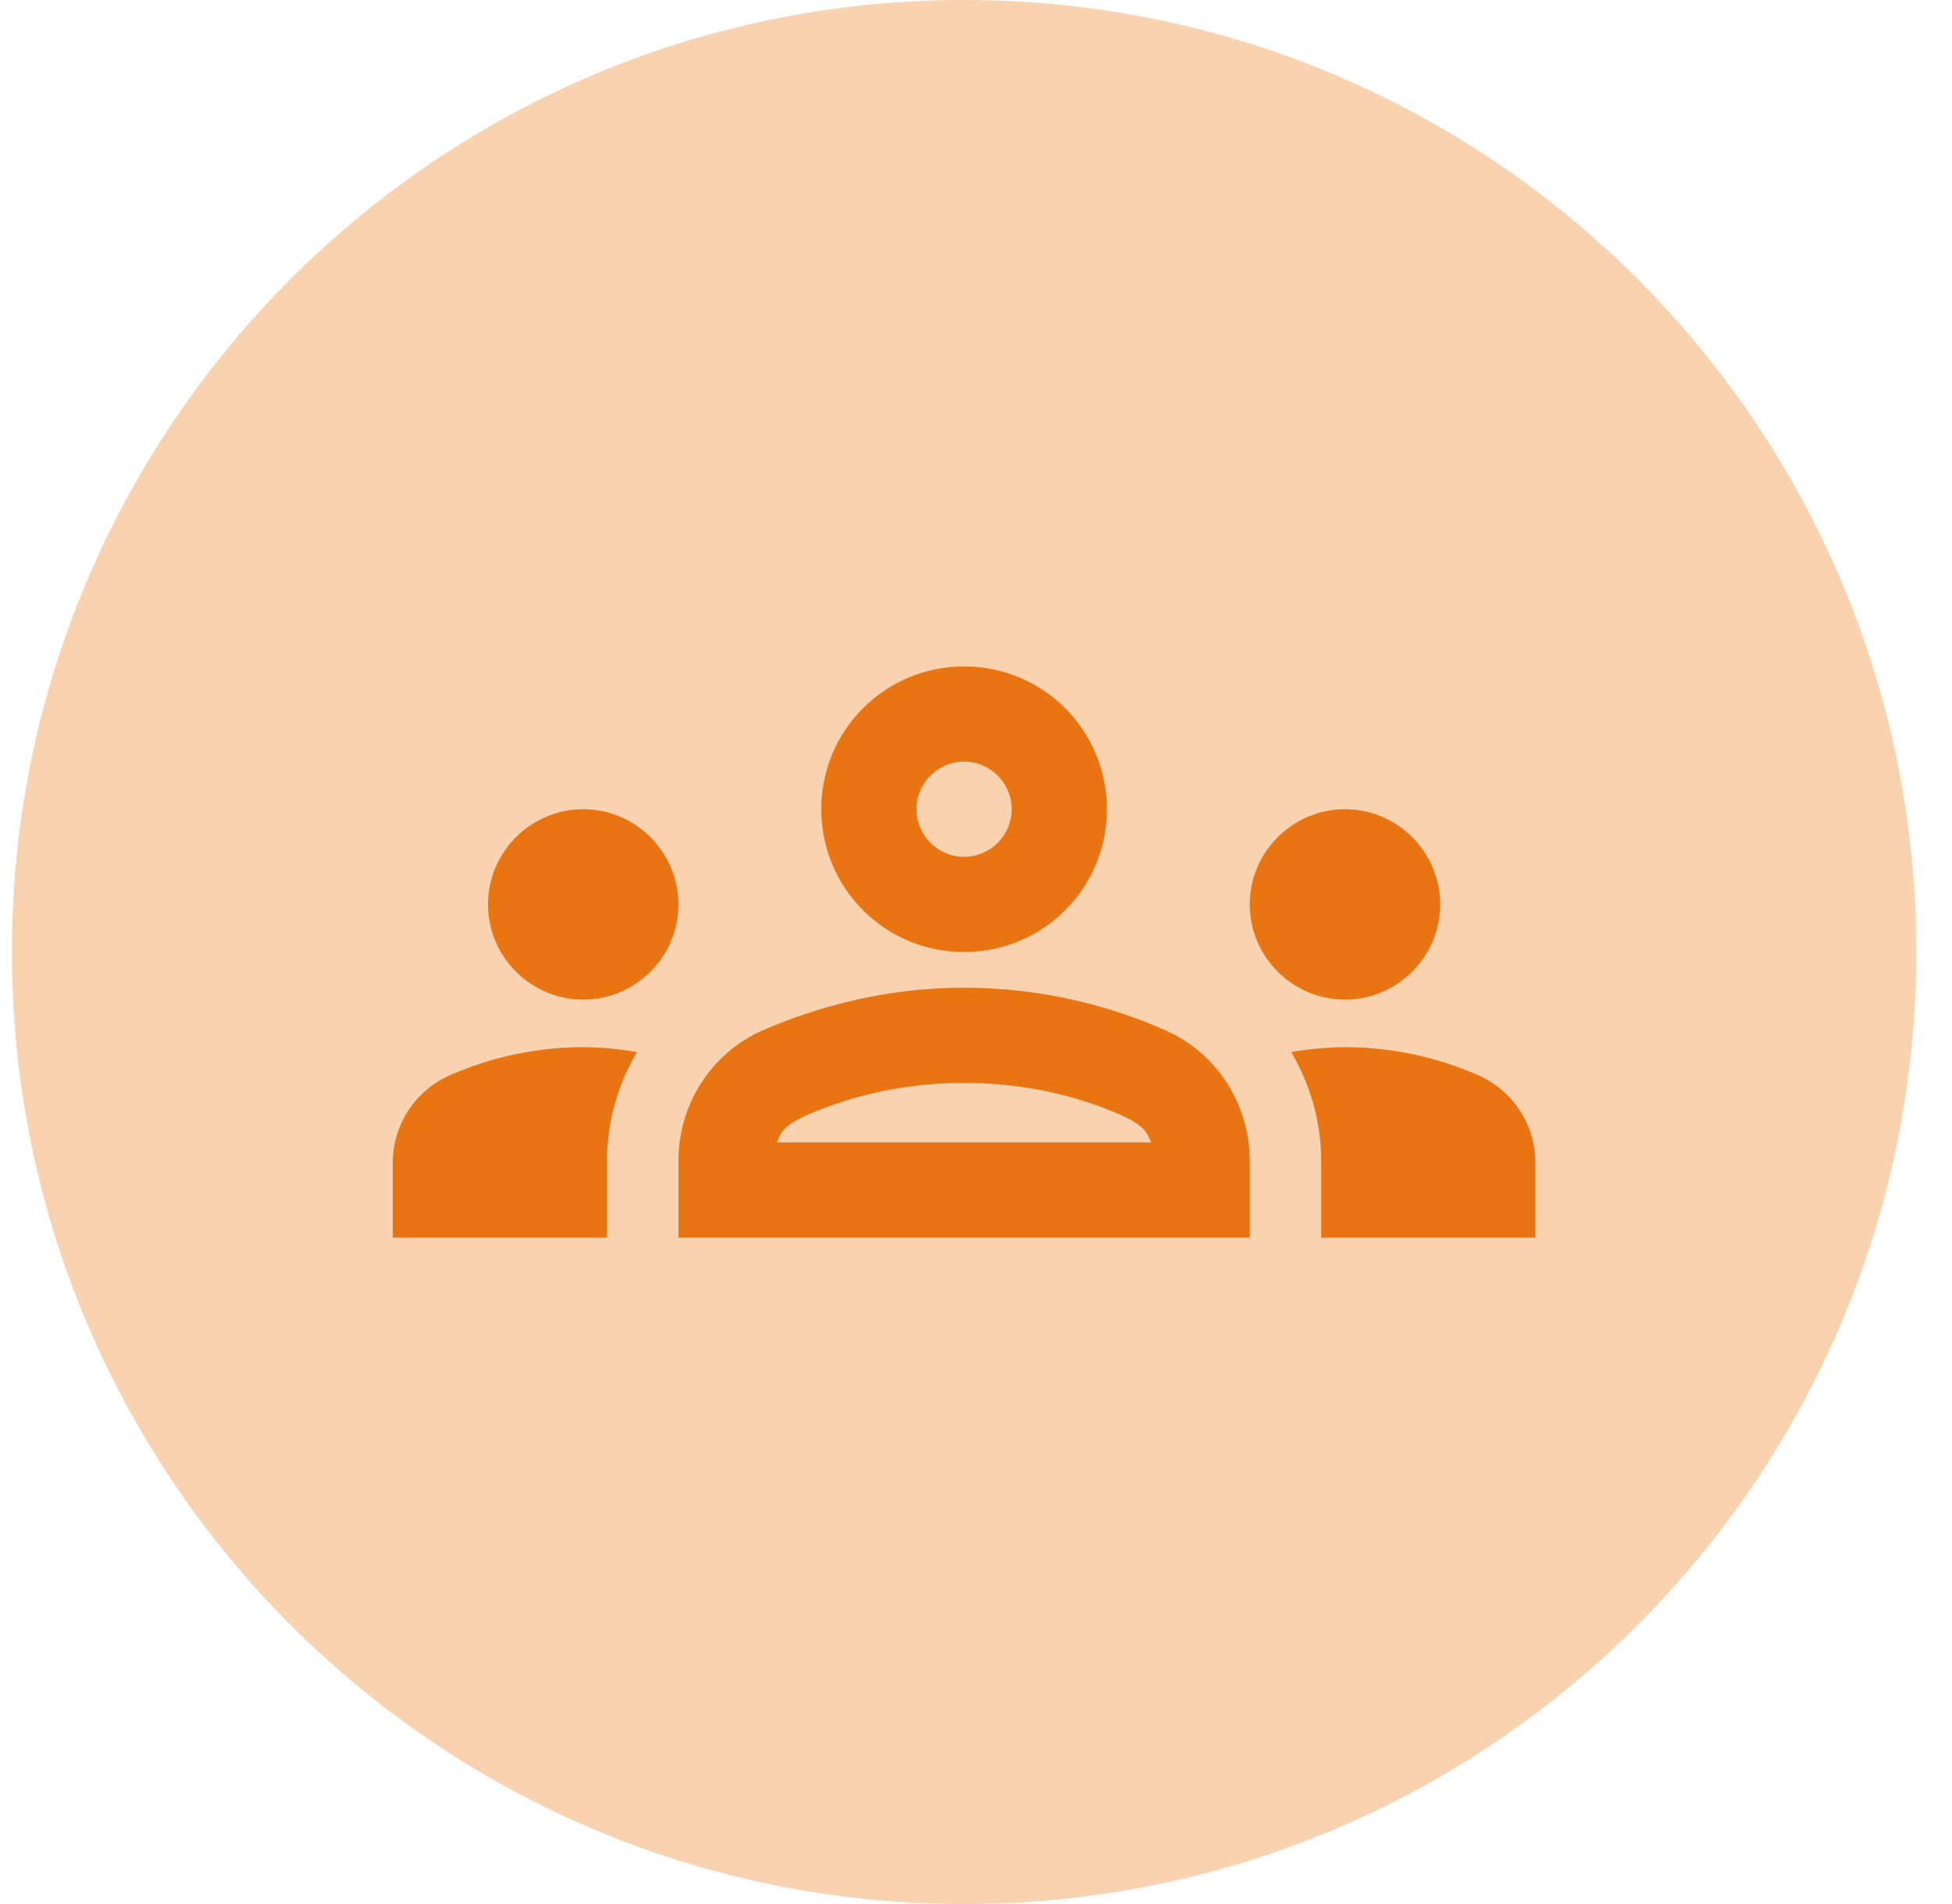
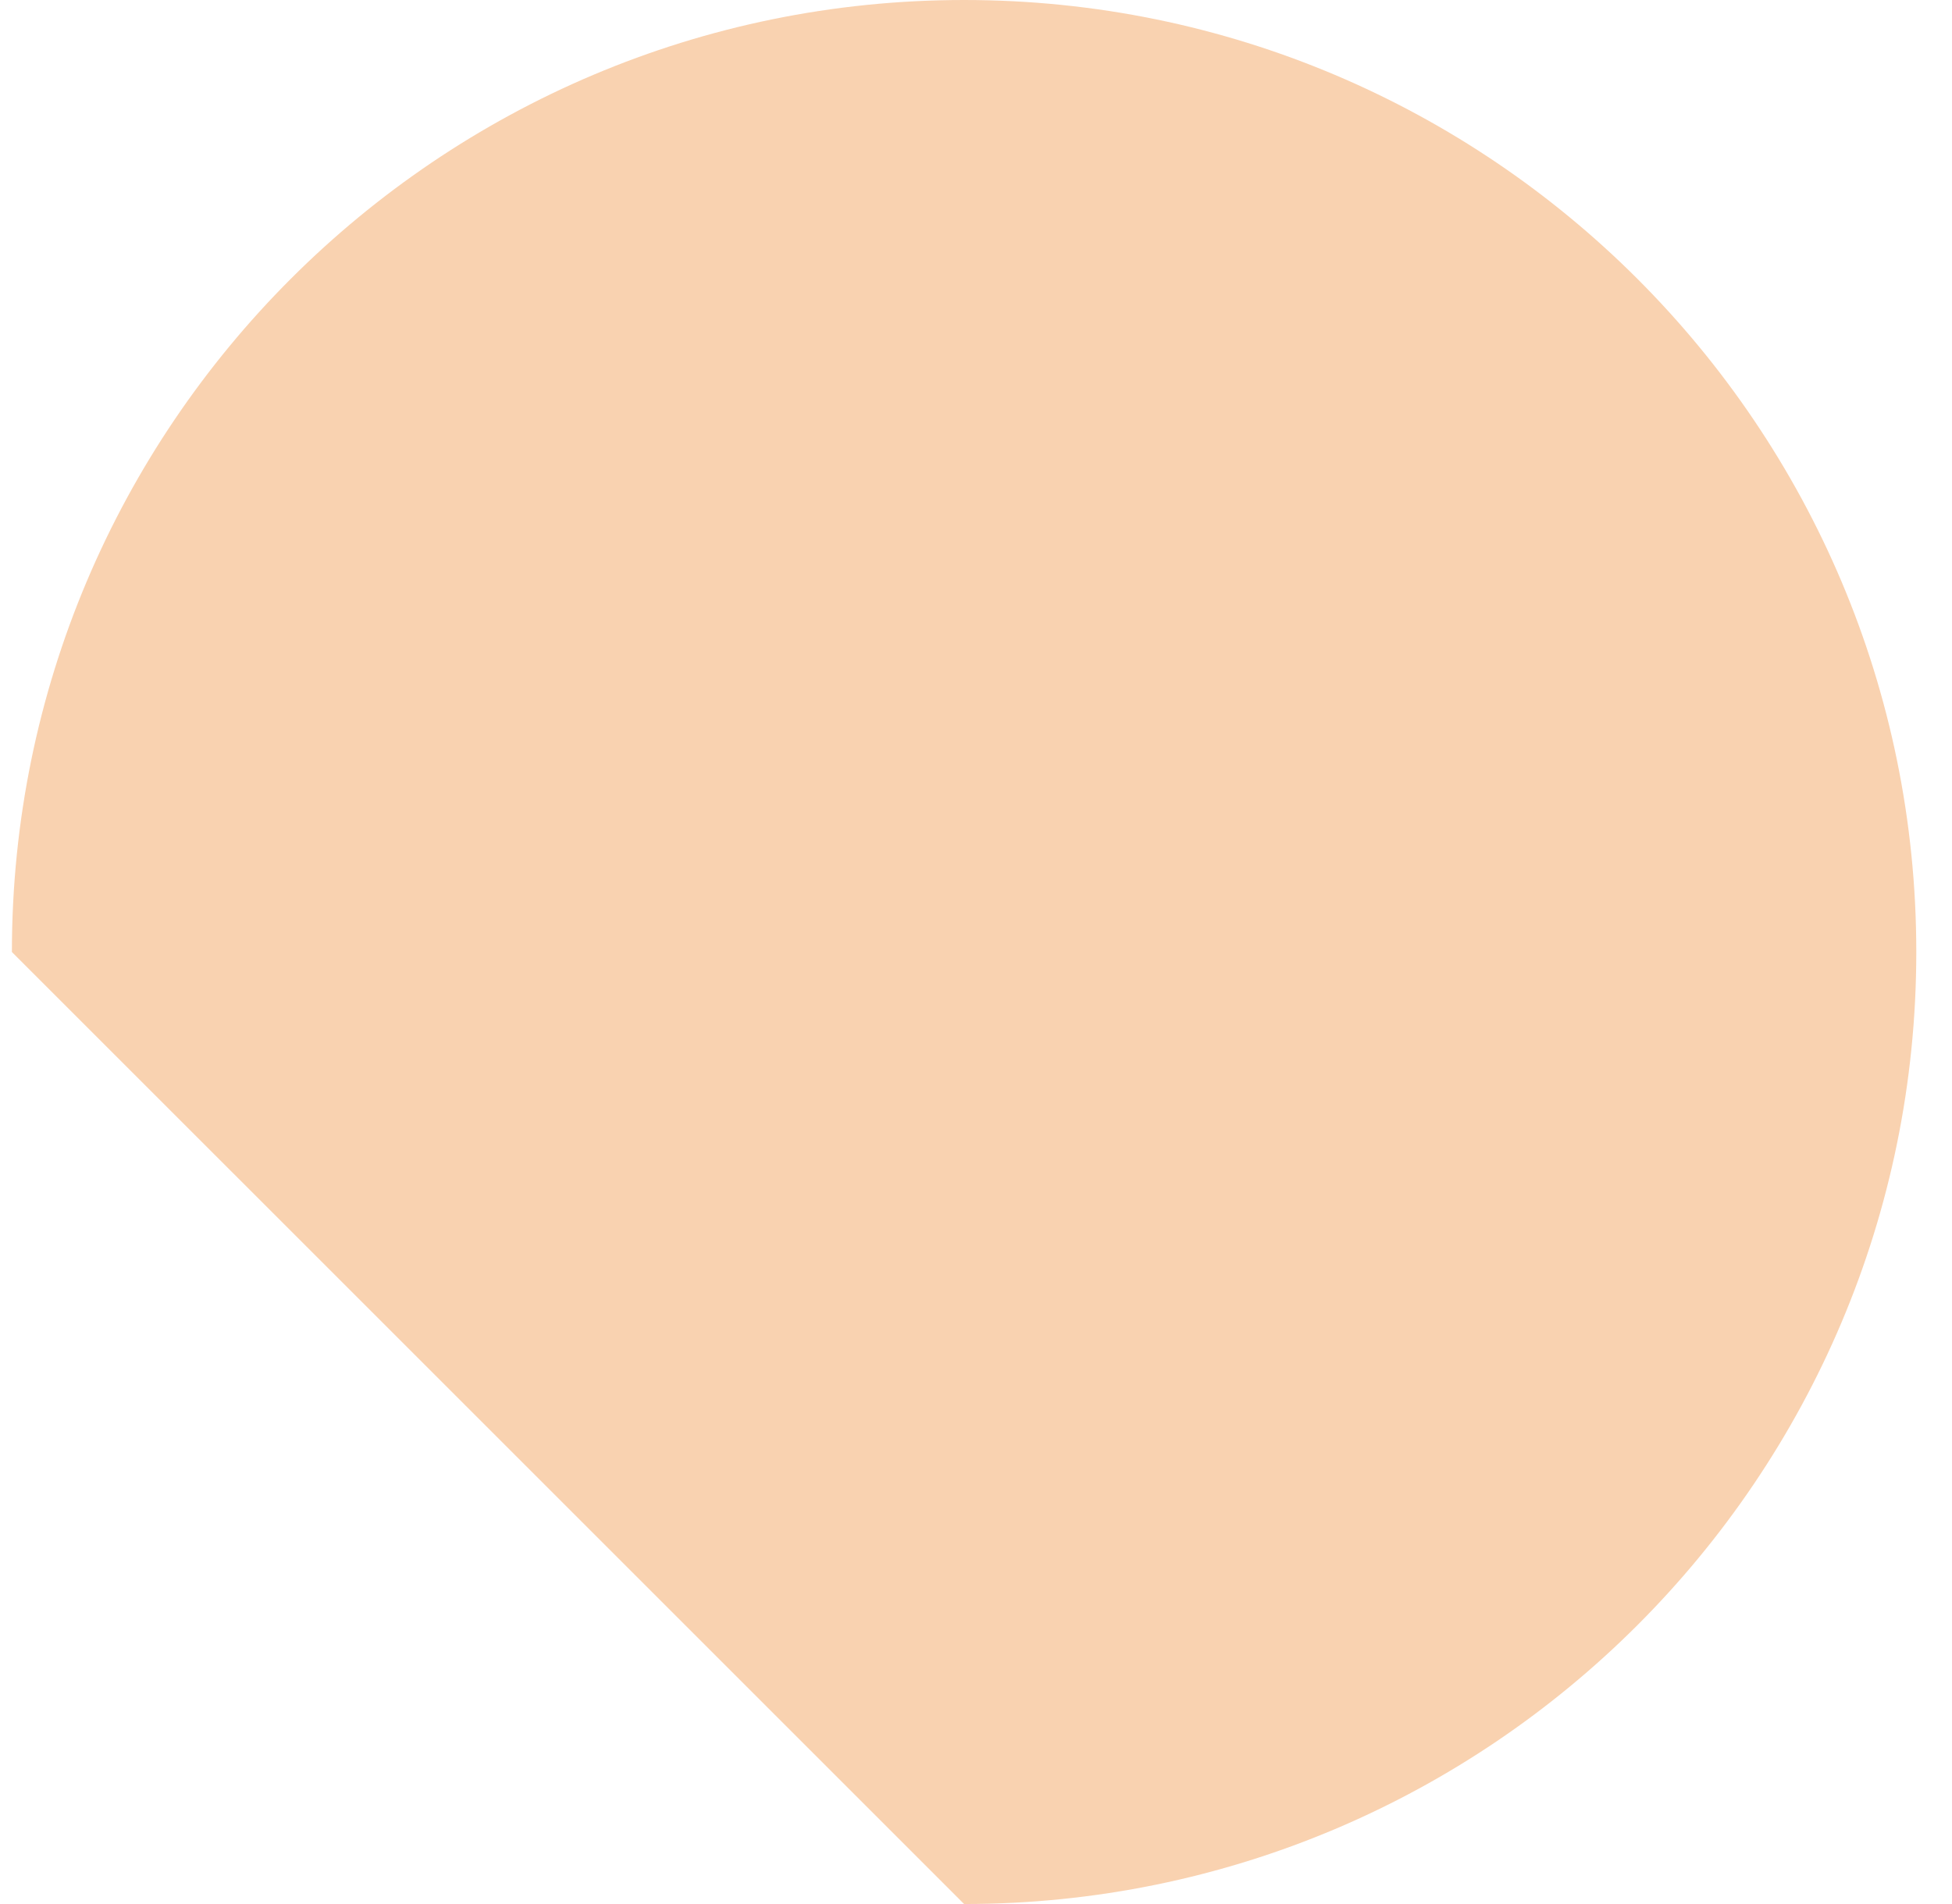
<svg xmlns="http://www.w3.org/2000/svg" width="41" height="40" viewBox="0 0 41 40" fill="none">
-   <path d="M0.25 20C0.25 8.954 9.204 0 20.25 0C31.296 0 40.25 8.954 40.25 20C40.25 31.046 31.296 40 20.25 40C9.204 40 0.25 31.046 0.25 20Z" fill="#F9D2B0" />
+   <path d="M0.25 20C0.25 8.954 9.204 0 20.25 0C31.296 0 40.25 8.954 40.25 20C40.25 31.046 31.296 40 20.25 40Z" fill="#F9D2B0" />
  <g clip-path="url(#clip0_2306_55171)">
-     <path d="M12.25 21C13.35 21 14.25 20.1 14.25 19C14.25 17.9 13.35 17 12.25 17C11.15 17 10.25 17.9 10.25 19C10.25 20.1 11.15 21 12.25 21ZM13.38 22.1C13.01 22.04 12.64 22 12.25 22C11.26 22 10.32 22.21 9.47 22.58C8.73 22.9 8.25 23.62 8.25 24.43V26H12.75V24.39C12.75 23.56 12.98 22.78 13.38 22.1ZM28.25 21C29.35 21 30.25 20.1 30.25 19C30.25 17.9 29.35 17 28.25 17C27.15 17 26.25 17.9 26.25 19C26.25 20.1 27.15 21 28.25 21ZM32.25 24.43C32.25 23.62 31.77 22.9 31.03 22.58C30.18 22.21 29.24 22 28.25 22C27.86 22 27.49 22.04 27.12 22.1C27.52 22.78 27.75 23.56 27.75 24.39V26H32.25V24.43ZM24.49 21.65C23.32 21.13 21.88 20.75 20.25 20.75C18.62 20.75 17.18 21.14 16.01 21.65C14.93 22.13 14.25 23.21 14.25 24.39V26H26.25V24.39C26.25 23.21 25.57 22.13 24.49 21.65ZM16.32 24C16.41 23.77 16.45 23.61 17.23 23.31C18.2 22.93 19.22 22.75 20.25 22.75C21.28 22.75 22.3 22.93 23.27 23.31C24.04 23.61 24.08 23.77 24.18 24H16.32ZM20.25 16C20.8 16 21.25 16.45 21.25 17C21.25 17.55 20.8 18 20.25 18C19.7 18 19.25 17.55 19.25 17C19.25 16.45 19.7 16 20.25 16ZM20.25 14C18.59 14 17.25 15.34 17.25 17C17.25 18.66 18.59 20 20.25 20C21.91 20 23.25 18.66 23.25 17C23.25 15.34 21.91 14 20.25 14Z" fill="#E87511" />
-   </g>
+     </g>
  <defs>
    <clipPath id="clip0_2306_55171">
      <rect width="24" height="24" fill="white" transform="translate(8.25 8)" />
    </clipPath>
  </defs>
</svg>